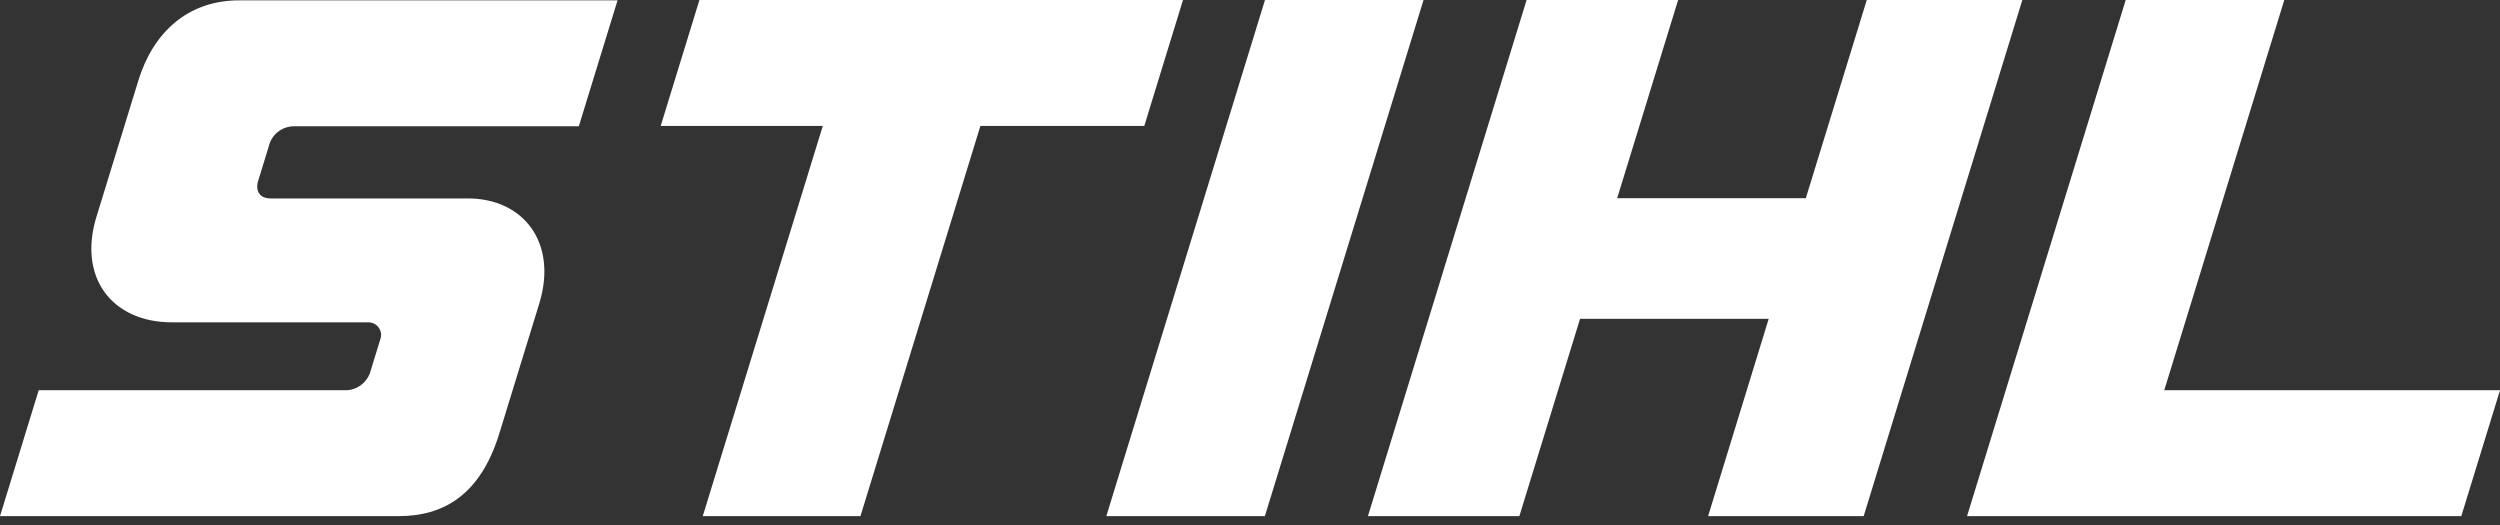
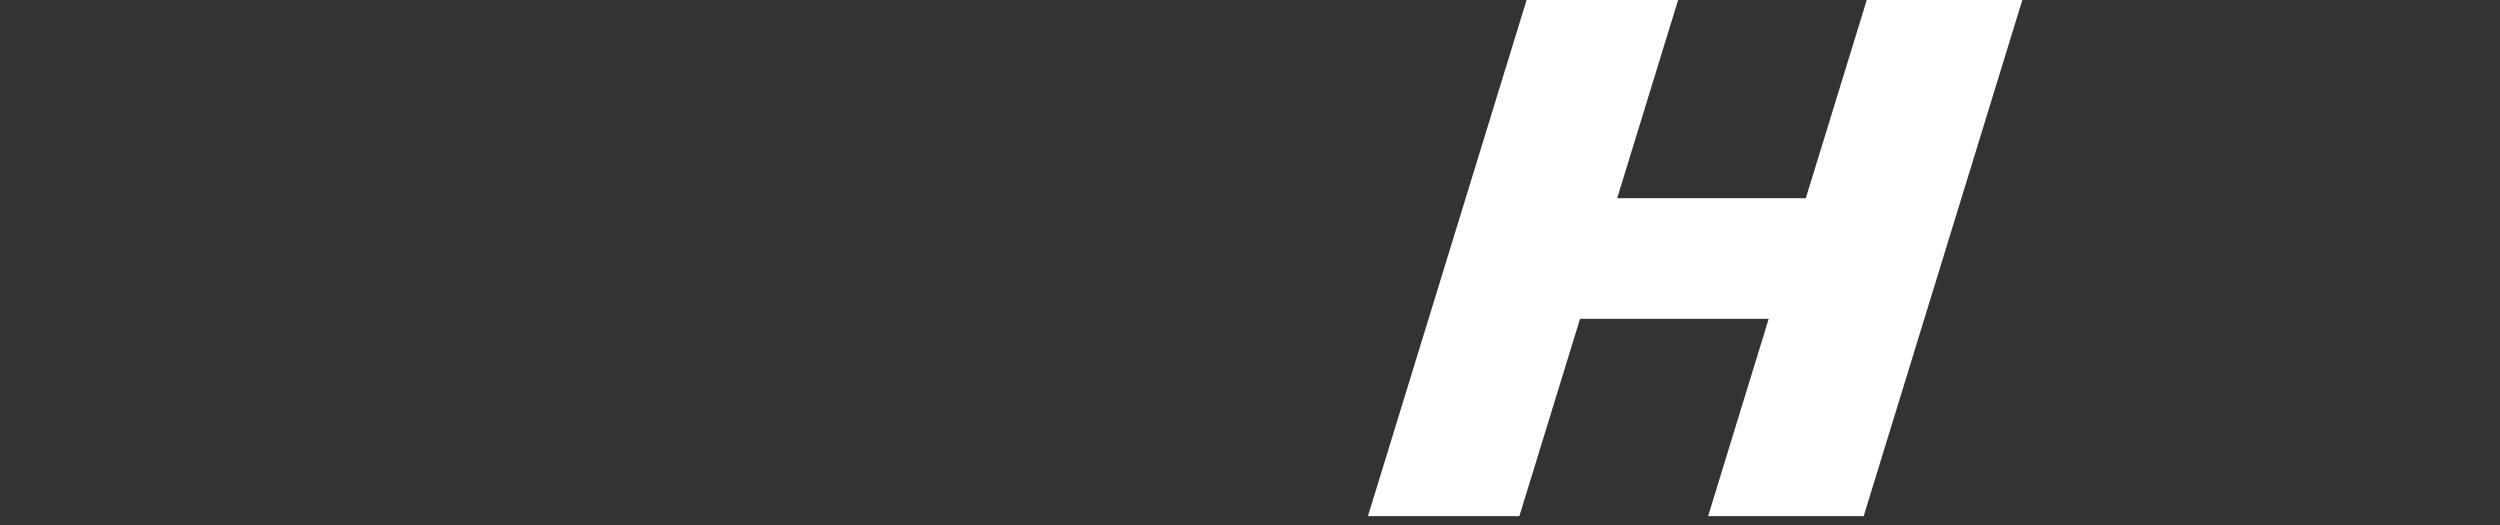
<svg xmlns="http://www.w3.org/2000/svg" width="157" height="33" viewBox="0 0 157 33" fill="none">
  <rect x="0" y="0" width="157" height="33" fill="#333333" stroke="none" />
-   <path d="M74.292 0H43.924L41.492 7.908H51.672L44.134 32.412H54.037L61.57 7.908H71.861L74.292 0Z" fill="white" />
-   <path d="M8.696 5.033L6.059 13.607C4.885 17.423 7.023 20.243 10.806 20.243H23.157C23.282 20.246 23.405 20.279 23.515 20.338C23.625 20.398 23.72 20.482 23.791 20.585C23.862 20.687 23.908 20.805 23.925 20.928C23.942 21.051 23.929 21.177 23.888 21.294L23.224 23.453C23.114 23.738 22.927 23.987 22.683 24.173C22.44 24.358 22.15 24.473 21.845 24.505H2.431L0 32.413H25.035C27.804 32.413 30.153 31.14 31.36 27.214L33.864 19.07C35.049 15.215 32.844 12.462 29.394 12.462H16.982C16.295 12.462 16.023 11.966 16.212 11.36L16.876 9.202C16.957 8.837 17.162 8.511 17.457 8.279C17.752 8.047 18.118 7.924 18.494 7.93H36.35L38.782 0.022H15.082C11.698 0 9.587 2.153 8.696 5.033Z" fill="white" />
-   <path d="M135.916 24.505L143.454 0H133.495L123.531 32.412H154.57L157.002 24.505H135.916Z" fill="white" />
  <path d="M117.233 0L113.406 12.445H101.559L105.386 0H95.87L85.906 32.412H95.416L99.227 20.022H111.074L107.269 32.412H117.039L127.003 0H117.233Z" fill="white" />
-   <path d="M79.441 0L69.477 32.412H79.435L89.399 0H79.441Z" fill="white" />
</svg>